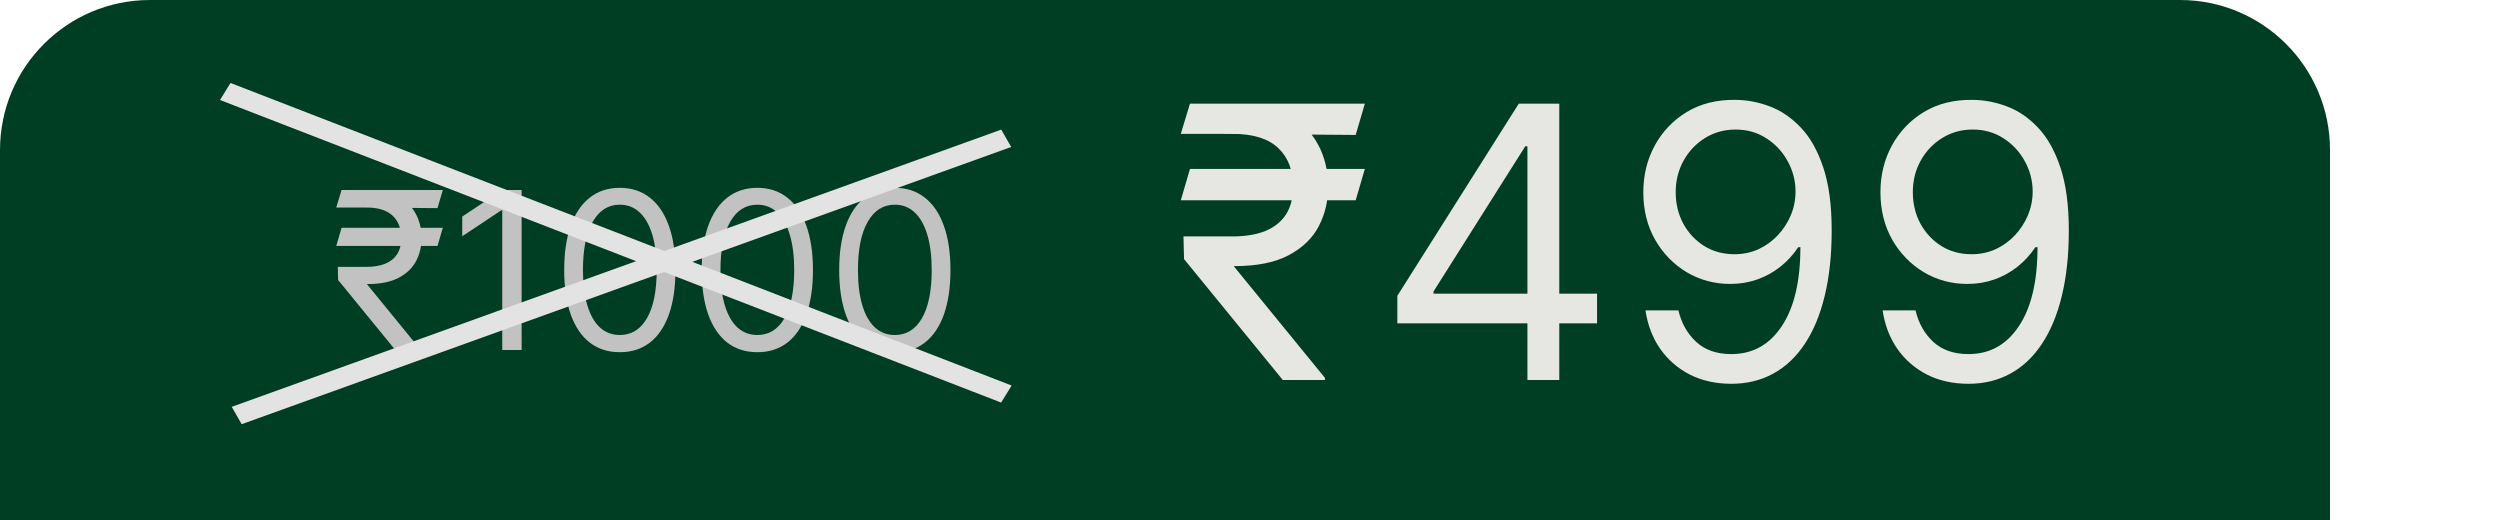
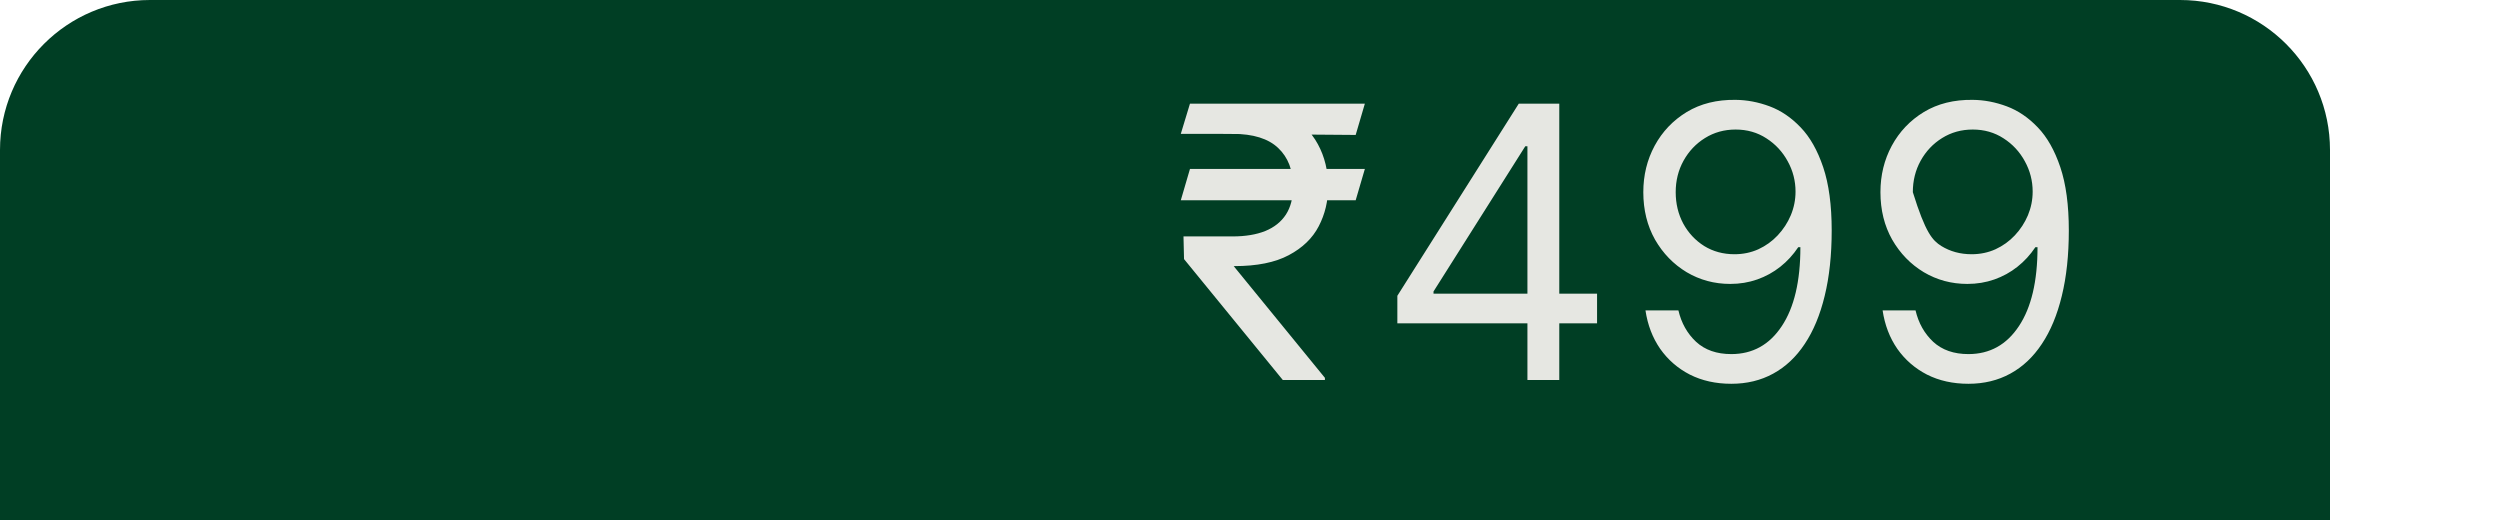
<svg xmlns="http://www.w3.org/2000/svg" width="250" height="52" viewBox="0 0 250 52" fill="none">
  <path d="M0 15C0 6.716 6.716 0 15 0H218C226.284 0 233 6.716 233 15V52H0V15Z" fill="#003E24" />
-   <path d="M136.486 16.895L135.568 20.026H118.08L118.997 16.895H136.486ZM128.281 38L118.403 25.909L118.349 23.642H123.261C124.539 23.642 125.627 23.462 126.527 23.102C127.427 22.733 128.115 22.185 128.592 21.456C129.068 20.718 129.307 19.792 129.307 18.676C129.307 17.03 128.812 15.739 127.822 14.803C126.833 13.859 125.313 13.386 123.261 13.386H118.08L118.997 10.364H123.261C125.456 10.364 127.256 10.728 128.659 11.457C130.071 12.176 131.115 13.166 131.79 14.425C132.473 15.676 132.815 17.093 132.815 18.676C132.815 20.107 132.5 21.424 131.871 22.63C131.25 23.826 130.251 24.789 128.875 25.518C127.508 26.246 125.699 26.611 123.45 26.611H123.369L132.491 37.784V38H128.281ZM136.486 10.364L135.568 13.494L121.804 13.386L122.722 10.364H136.486ZM139.735 32.332V29.579L151.879 10.364H153.877V14.628H152.527L143.351 29.148V29.364H159.706V32.332H139.735ZM152.743 38V31.496V30.214V10.364H155.928V38H152.743ZM173.561 9.986C174.695 9.995 175.828 10.211 176.962 10.633C178.096 11.056 179.13 11.758 180.066 12.739C181.001 13.71 181.752 15.037 182.319 16.72C182.886 18.402 183.169 20.511 183.169 23.048C183.169 25.504 182.935 27.686 182.468 29.593C182.009 31.491 181.343 33.093 180.471 34.397C179.607 35.702 178.554 36.691 177.313 37.366C176.08 38.041 174.686 38.378 173.13 38.378C171.582 38.378 170.201 38.072 168.987 37.46C167.781 36.84 166.792 35.98 166.018 34.883C165.253 33.776 164.763 32.494 164.547 31.037H167.84C168.137 32.305 168.726 33.353 169.608 34.181C170.498 35 171.672 35.409 173.13 35.409C175.262 35.409 176.944 34.478 178.176 32.616C179.418 30.754 180.039 28.122 180.039 24.722H179.823C179.319 25.477 178.721 26.13 178.028 26.678C177.335 27.227 176.566 27.65 175.721 27.947C174.875 28.244 173.975 28.392 173.022 28.392C171.438 28.392 169.985 28.001 168.663 27.218C167.35 26.426 166.297 25.342 165.505 23.966C164.723 22.581 164.331 20.997 164.331 19.216C164.331 17.525 164.709 15.977 165.465 14.574C166.23 13.162 167.3 12.037 168.676 11.2C170.062 10.364 171.69 9.959 173.561 9.986ZM173.561 12.954C172.428 12.954 171.407 13.238 170.498 13.805C169.599 14.363 168.883 15.118 168.353 16.072C167.831 17.016 167.57 18.064 167.57 19.216C167.57 20.367 167.822 21.416 168.326 22.36C168.838 23.296 169.536 24.042 170.417 24.6C171.308 25.149 172.32 25.423 173.453 25.423C174.308 25.423 175.104 25.257 175.842 24.924C176.58 24.582 177.223 24.119 177.772 23.534C178.329 22.94 178.766 22.27 179.081 21.523C179.395 20.768 179.553 19.981 179.553 19.162C179.553 18.082 179.292 17.07 178.77 16.126C178.257 15.181 177.547 14.416 176.638 13.832C175.739 13.247 174.713 12.954 173.561 12.954ZM197.274 9.986C198.408 9.995 199.541 10.211 200.675 10.633C201.808 11.056 202.843 11.758 203.779 12.739C204.714 13.71 205.465 15.037 206.032 16.72C206.599 18.402 206.882 20.511 206.882 23.048C206.882 25.504 206.648 27.686 206.181 29.593C205.722 31.491 205.056 33.093 204.183 34.397C203.32 35.702 202.267 36.691 201.026 37.366C199.793 38.041 198.399 38.378 196.843 38.378C195.295 38.378 193.914 38.072 192.7 37.46C191.494 36.84 190.505 35.98 189.731 34.883C188.966 33.776 188.476 32.494 188.26 31.037H191.553C191.85 32.305 192.439 33.353 193.32 34.181C194.211 35 195.385 35.409 196.843 35.409C198.975 35.409 200.657 34.478 201.889 32.616C203.131 30.754 203.752 28.122 203.752 24.722H203.536C203.032 25.477 202.434 26.13 201.741 26.678C201.048 27.227 200.279 27.65 199.433 27.947C198.588 28.244 197.688 28.392 196.735 28.392C195.151 28.392 193.698 28.001 192.376 27.218C191.062 26.426 190.01 25.342 189.218 23.966C188.436 22.581 188.044 20.997 188.044 19.216C188.044 17.525 188.422 15.977 189.178 14.574C189.942 13.162 191.013 12.037 192.389 11.2C193.775 10.364 195.403 9.959 197.274 9.986ZM197.274 12.954C196.141 12.954 195.12 13.238 194.211 13.805C193.311 14.363 192.596 15.118 192.066 16.072C191.544 17.016 191.283 18.064 191.283 19.216C191.283 20.367 191.535 21.416 192.039 22.36C192.551 23.296 193.249 24.042 194.13 24.6C195.021 25.149 196.033 25.423 197.166 25.423C198.021 25.423 198.817 25.257 199.555 24.924C200.293 24.582 200.936 24.119 201.485 23.534C202.042 22.94 202.479 22.27 202.794 21.523C203.108 20.768 203.266 19.981 203.266 19.162C203.266 18.082 203.005 17.07 202.483 16.126C201.97 15.181 201.26 14.416 200.351 13.832C199.451 13.247 198.426 12.954 197.274 12.954Z" fill="#E6E7E2" />
-   <path d="M44.281 22.781L43.75 24.594H33.625L34.156 22.781H44.281ZM39.531 35L33.812 28L33.781 26.688H36.625C37.365 26.688 37.995 26.583 38.516 26.375C39.036 26.162 39.435 25.844 39.711 25.422C39.987 24.995 40.125 24.458 40.125 23.812C40.125 22.859 39.839 22.112 39.266 21.57C38.693 21.023 37.812 20.75 36.625 20.75H33.625L34.156 19H36.625C37.896 19 38.938 19.211 39.75 19.633C40.568 20.049 41.172 20.622 41.562 21.352C41.958 22.076 42.156 22.896 42.156 23.812C42.156 24.641 41.974 25.404 41.609 26.102C41.25 26.794 40.672 27.352 39.875 27.773C39.083 28.195 38.036 28.406 36.734 28.406H36.688L41.969 34.875V35H39.531ZM44.281 19L43.75 20.812L35.781 20.75L36.312 19H44.281ZM52.162 19V35H50.225V21.031H50.131L46.225 23.625V21.656L50.225 19H52.162ZM61.982 35.219C60.805 35.219 59.803 34.898 58.975 34.258C58.147 33.612 57.514 32.677 57.076 31.453C56.639 30.224 56.42 28.74 56.42 27C56.42 25.271 56.639 23.794 57.076 22.57C57.519 21.341 58.154 20.404 58.982 19.758C59.816 19.107 60.816 18.781 61.982 18.781C63.149 18.781 64.147 19.107 64.975 19.758C65.808 20.404 66.443 21.341 66.881 22.57C67.324 23.794 67.545 25.271 67.545 27C67.545 28.74 67.326 30.224 66.889 31.453C66.451 32.677 65.818 33.612 64.99 34.258C64.162 34.898 63.16 35.219 61.982 35.219ZM61.982 33.5C63.149 33.5 64.055 32.938 64.701 31.812C65.347 30.688 65.67 29.083 65.67 27C65.67 25.615 65.522 24.435 65.225 23.461C64.933 22.487 64.511 21.745 63.959 21.234C63.412 20.724 62.753 20.469 61.982 20.469C60.826 20.469 59.922 21.039 59.272 22.18C58.62 23.315 58.295 24.922 58.295 27C58.295 28.385 58.441 29.562 58.732 30.531C59.024 31.5 59.443 32.237 59.99 32.742C60.542 33.247 61.206 33.5 61.982 33.5ZM75.732 35.219C74.555 35.219 73.553 34.898 72.725 34.258C71.897 33.612 71.264 32.677 70.826 31.453C70.389 30.224 70.17 28.74 70.17 27C70.17 25.271 70.389 23.794 70.826 22.57C71.269 21.341 71.904 20.404 72.732 19.758C73.566 19.107 74.566 18.781 75.732 18.781C76.899 18.781 77.897 19.107 78.725 19.758C79.558 20.404 80.193 21.341 80.631 22.57C81.074 23.794 81.295 25.271 81.295 27C81.295 28.74 81.076 30.224 80.639 31.453C80.201 32.677 79.568 33.612 78.74 34.258C77.912 34.898 76.909 35.219 75.732 35.219ZM75.732 33.5C76.899 33.5 77.805 32.938 78.451 31.812C79.097 30.688 79.42 29.083 79.42 27C79.42 25.615 79.272 24.435 78.975 23.461C78.683 22.487 78.261 21.745 77.709 21.234C77.162 20.724 76.503 20.469 75.732 20.469C74.576 20.469 73.672 21.039 73.022 22.18C72.37 23.315 72.045 24.922 72.045 27C72.045 28.385 72.191 29.562 72.482 30.531C72.774 31.5 73.193 32.237 73.74 32.742C74.292 33.247 74.956 33.5 75.732 33.5ZM89.482 35.219C88.305 35.219 87.303 34.898 86.475 34.258C85.647 33.612 85.014 32.677 84.576 31.453C84.139 30.224 83.92 28.74 83.92 27C83.92 25.271 84.139 23.794 84.576 22.57C85.019 21.341 85.654 20.404 86.482 19.758C87.316 19.107 88.316 18.781 89.482 18.781C90.649 18.781 91.647 19.107 92.475 19.758C93.308 20.404 93.943 21.341 94.381 22.57C94.824 23.794 95.045 25.271 95.045 27C95.045 28.74 94.826 30.224 94.389 31.453C93.951 32.677 93.318 33.612 92.49 34.258C91.662 34.898 90.659 35.219 89.482 35.219ZM89.482 33.5C90.649 33.5 91.555 32.938 92.201 31.812C92.847 30.688 93.17 29.083 93.17 27C93.17 25.615 93.022 24.435 92.725 23.461C92.433 22.487 92.011 21.745 91.459 21.234C90.912 20.724 90.253 20.469 89.482 20.469C88.326 20.469 87.422 21.039 86.772 22.18C86.12 23.315 85.795 24.922 85.795 27C85.795 28.385 85.941 29.562 86.232 30.531C86.524 31.5 86.943 32.237 87.49 32.742C88.042 33.247 88.706 33.5 89.482 33.5Z" fill="#C2C2C2" />
-   <line y1="-1" x2="83.811" y2="-1" transform="matrix(0.932 0.361 -0.525 0.851 22 10)" stroke="#E3E3E3" stroke-width="2" />
-   <line y1="-1" x2="81.775" y2="-1" transform="matrix(-0.941 0.339 -0.497 -0.868 100.124 12.961)" stroke="#E3E3E3" stroke-width="2" />
+   <path d="M136.486 16.895L135.568 20.026H118.08L118.997 16.895H136.486ZM128.281 38L118.403 25.909L118.349 23.642H123.261C124.539 23.642 125.627 23.462 126.527 23.102C127.427 22.733 128.115 22.185 128.592 21.456C129.068 20.718 129.307 19.792 129.307 18.676C129.307 17.03 128.812 15.739 127.822 14.803C126.833 13.859 125.313 13.386 123.261 13.386H118.08L118.997 10.364H123.261C125.456 10.364 127.256 10.728 128.659 11.457C130.071 12.176 131.115 13.166 131.79 14.425C132.473 15.676 132.815 17.093 132.815 18.676C132.815 20.107 132.5 21.424 131.871 22.63C131.25 23.826 130.251 24.789 128.875 25.518C127.508 26.246 125.699 26.611 123.45 26.611H123.369L132.491 37.784V38H128.281ZM136.486 10.364L135.568 13.494L121.804 13.386L122.722 10.364H136.486ZM139.735 32.332V29.579L151.879 10.364H153.877V14.628H152.527L143.351 29.148V29.364H159.706V32.332H139.735ZM152.743 38V31.496V30.214V10.364H155.928V38H152.743ZM173.561 9.986C174.695 9.995 175.828 10.211 176.962 10.633C178.096 11.056 179.13 11.758 180.066 12.739C181.001 13.71 181.752 15.037 182.319 16.72C182.886 18.402 183.169 20.511 183.169 23.048C183.169 25.504 182.935 27.686 182.468 29.593C182.009 31.491 181.343 33.093 180.471 34.397C179.607 35.702 178.554 36.691 177.313 37.366C176.08 38.041 174.686 38.378 173.13 38.378C171.582 38.378 170.201 38.072 168.987 37.46C167.781 36.84 166.792 35.98 166.018 34.883C165.253 33.776 164.763 32.494 164.547 31.037H167.84C168.137 32.305 168.726 33.353 169.608 34.181C170.498 35 171.672 35.409 173.13 35.409C175.262 35.409 176.944 34.478 178.176 32.616C179.418 30.754 180.039 28.122 180.039 24.722H179.823C179.319 25.477 178.721 26.13 178.028 26.678C177.335 27.227 176.566 27.65 175.721 27.947C174.875 28.244 173.975 28.392 173.022 28.392C171.438 28.392 169.985 28.001 168.663 27.218C167.35 26.426 166.297 25.342 165.505 23.966C164.723 22.581 164.331 20.997 164.331 19.216C164.331 17.525 164.709 15.977 165.465 14.574C166.23 13.162 167.3 12.037 168.676 11.2C170.062 10.364 171.69 9.959 173.561 9.986ZM173.561 12.954C172.428 12.954 171.407 13.238 170.498 13.805C169.599 14.363 168.883 15.118 168.353 16.072C167.831 17.016 167.57 18.064 167.57 19.216C167.57 20.367 167.822 21.416 168.326 22.36C168.838 23.296 169.536 24.042 170.417 24.6C171.308 25.149 172.32 25.423 173.453 25.423C174.308 25.423 175.104 25.257 175.842 24.924C176.58 24.582 177.223 24.119 177.772 23.534C178.329 22.94 178.766 22.27 179.081 21.523C179.395 20.768 179.553 19.981 179.553 19.162C179.553 18.082 179.292 17.07 178.77 16.126C178.257 15.181 177.547 14.416 176.638 13.832C175.739 13.247 174.713 12.954 173.561 12.954ZM197.274 9.986C198.408 9.995 199.541 10.211 200.675 10.633C201.808 11.056 202.843 11.758 203.779 12.739C204.714 13.71 205.465 15.037 206.032 16.72C206.599 18.402 206.882 20.511 206.882 23.048C206.882 25.504 206.648 27.686 206.181 29.593C205.722 31.491 205.056 33.093 204.183 34.397C203.32 35.702 202.267 36.691 201.026 37.366C199.793 38.041 198.399 38.378 196.843 38.378C195.295 38.378 193.914 38.072 192.7 37.46C191.494 36.84 190.505 35.98 189.731 34.883C188.966 33.776 188.476 32.494 188.26 31.037H191.553C191.85 32.305 192.439 33.353 193.32 34.181C194.211 35 195.385 35.409 196.843 35.409C198.975 35.409 200.657 34.478 201.889 32.616C203.131 30.754 203.752 28.122 203.752 24.722H203.536C203.032 25.477 202.434 26.13 201.741 26.678C201.048 27.227 200.279 27.65 199.433 27.947C198.588 28.244 197.688 28.392 196.735 28.392C195.151 28.392 193.698 28.001 192.376 27.218C191.062 26.426 190.01 25.342 189.218 23.966C188.436 22.581 188.044 20.997 188.044 19.216C188.044 17.525 188.422 15.977 189.178 14.574C189.942 13.162 191.013 12.037 192.389 11.2C193.775 10.364 195.403 9.959 197.274 9.986ZM197.274 12.954C196.141 12.954 195.12 13.238 194.211 13.805C193.311 14.363 192.596 15.118 192.066 16.072C191.544 17.016 191.283 18.064 191.283 19.216C192.551 23.296 193.249 24.042 194.13 24.6C195.021 25.149 196.033 25.423 197.166 25.423C198.021 25.423 198.817 25.257 199.555 24.924C200.293 24.582 200.936 24.119 201.485 23.534C202.042 22.94 202.479 22.27 202.794 21.523C203.108 20.768 203.266 19.981 203.266 19.162C203.266 18.082 203.005 17.07 202.483 16.126C201.97 15.181 201.26 14.416 200.351 13.832C199.451 13.247 198.426 12.954 197.274 12.954Z" fill="#E6E7E2" />
</svg>